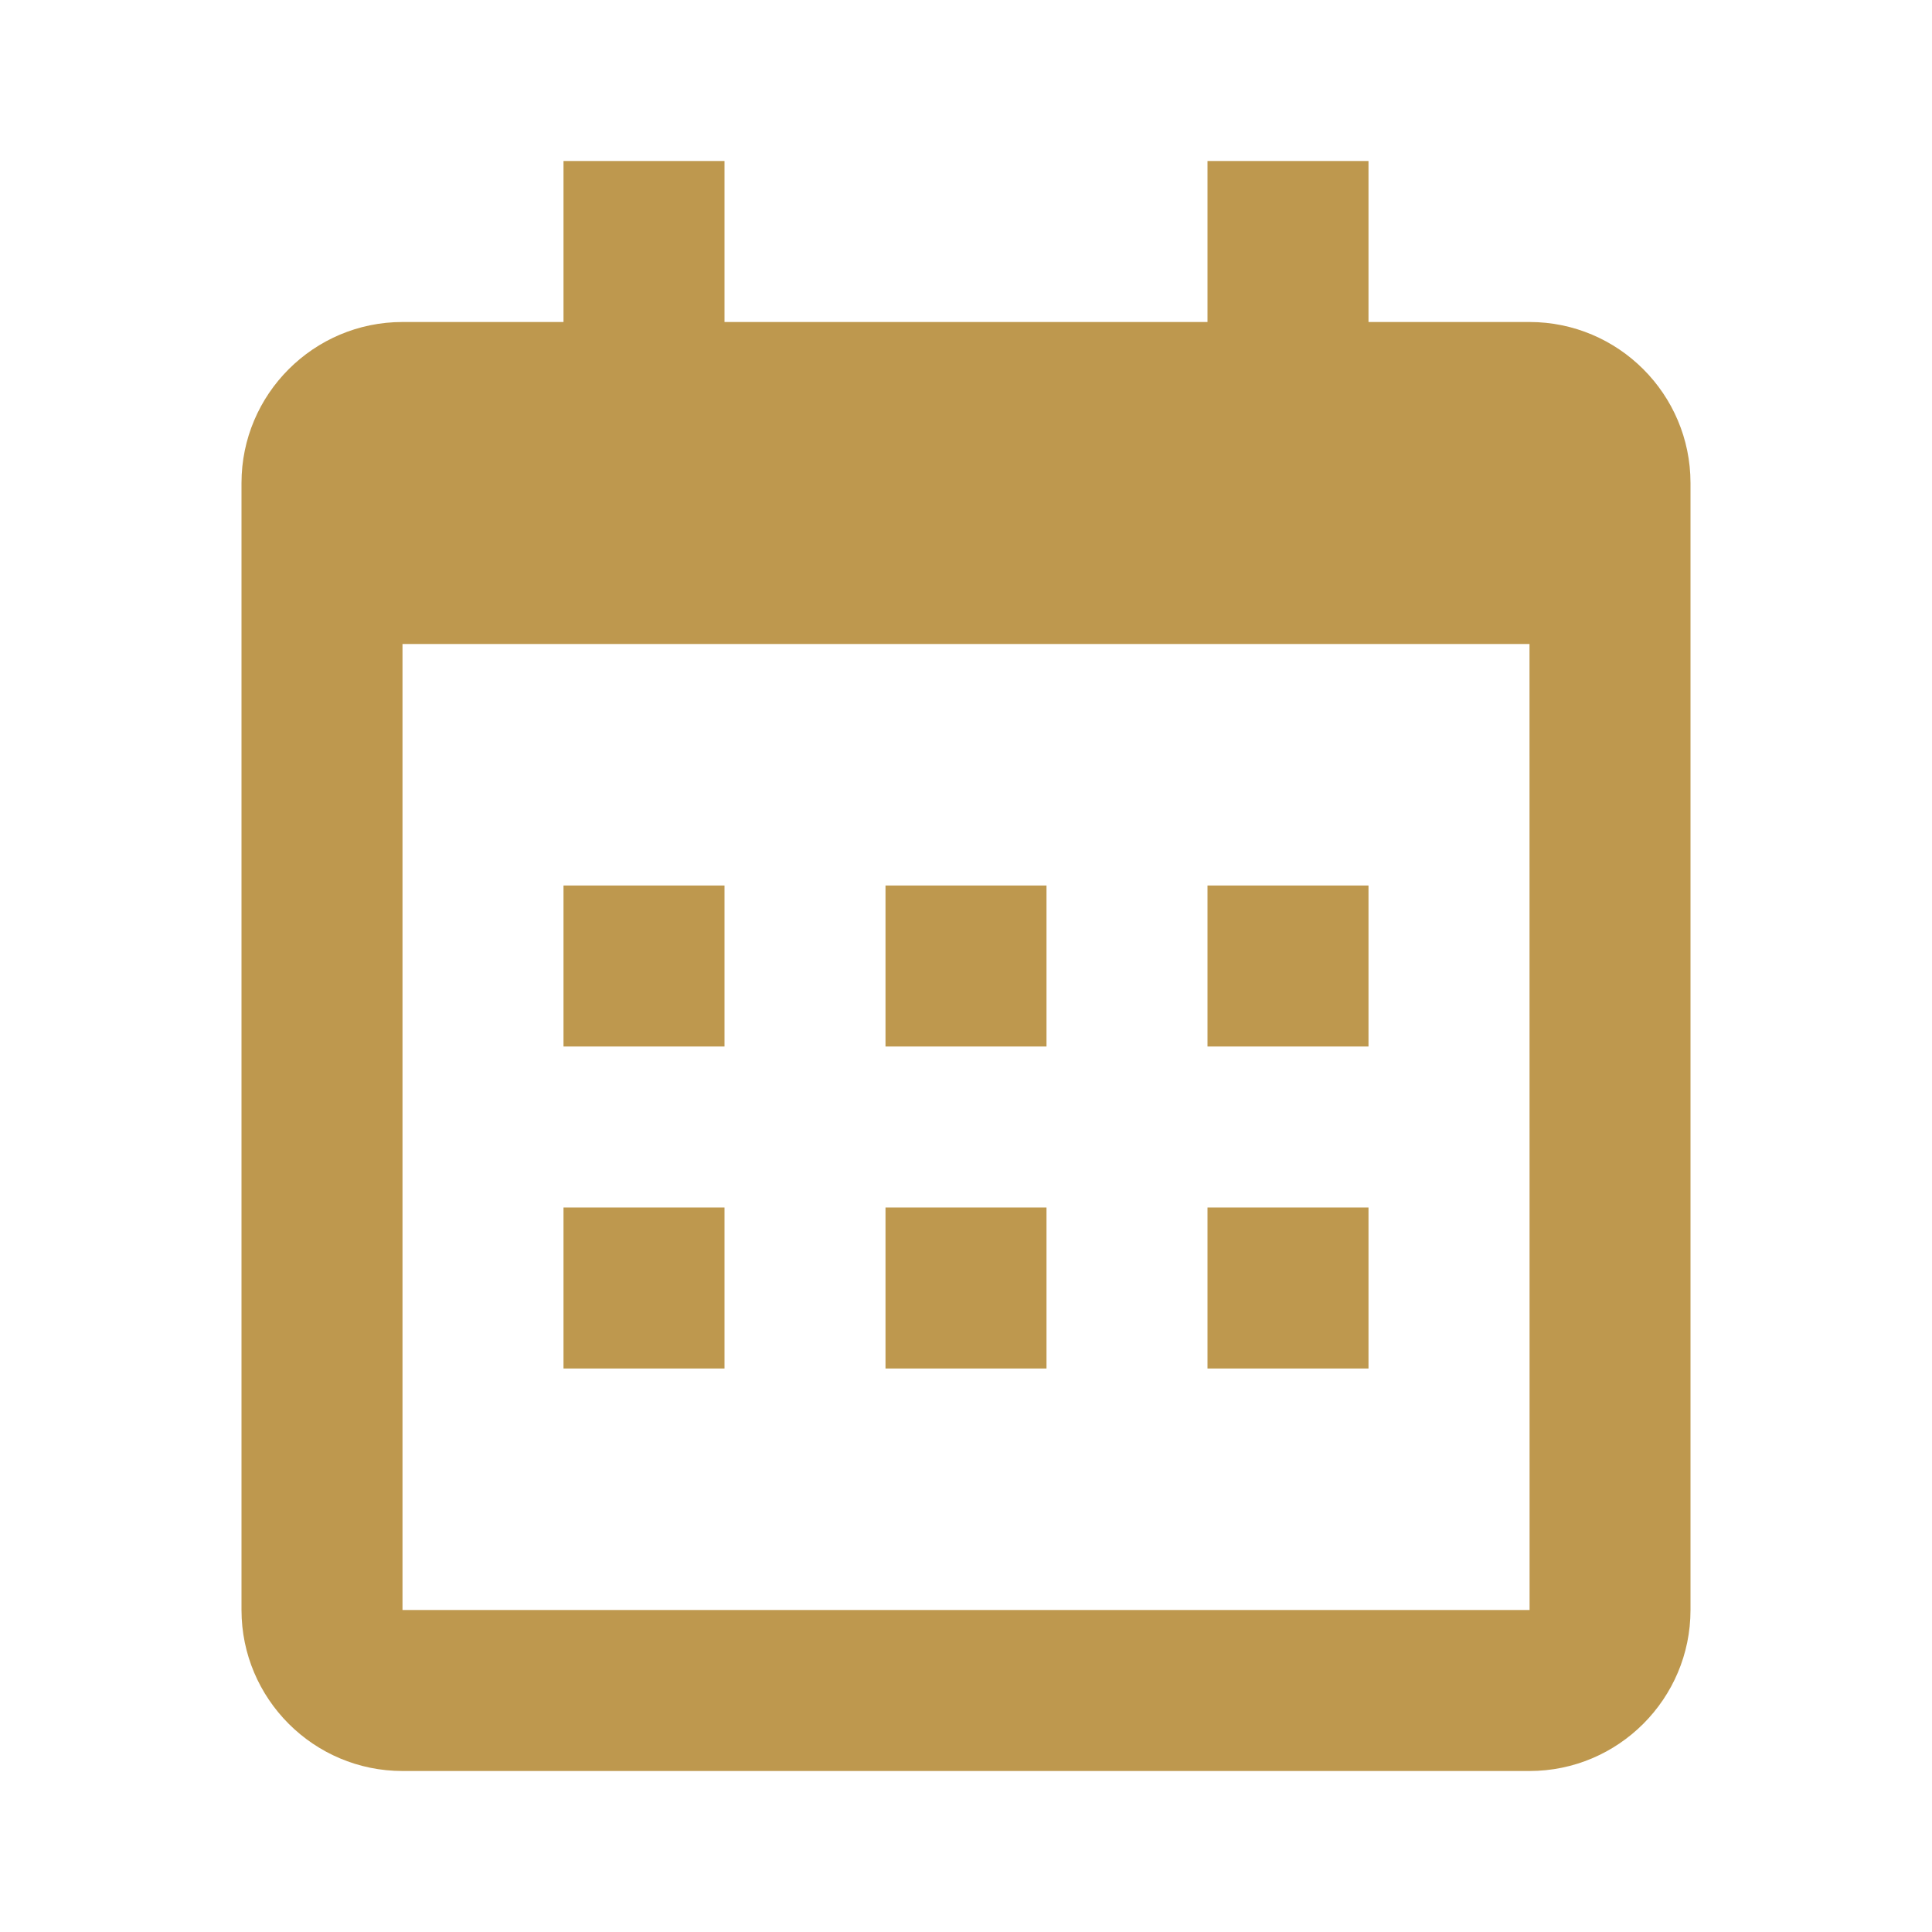
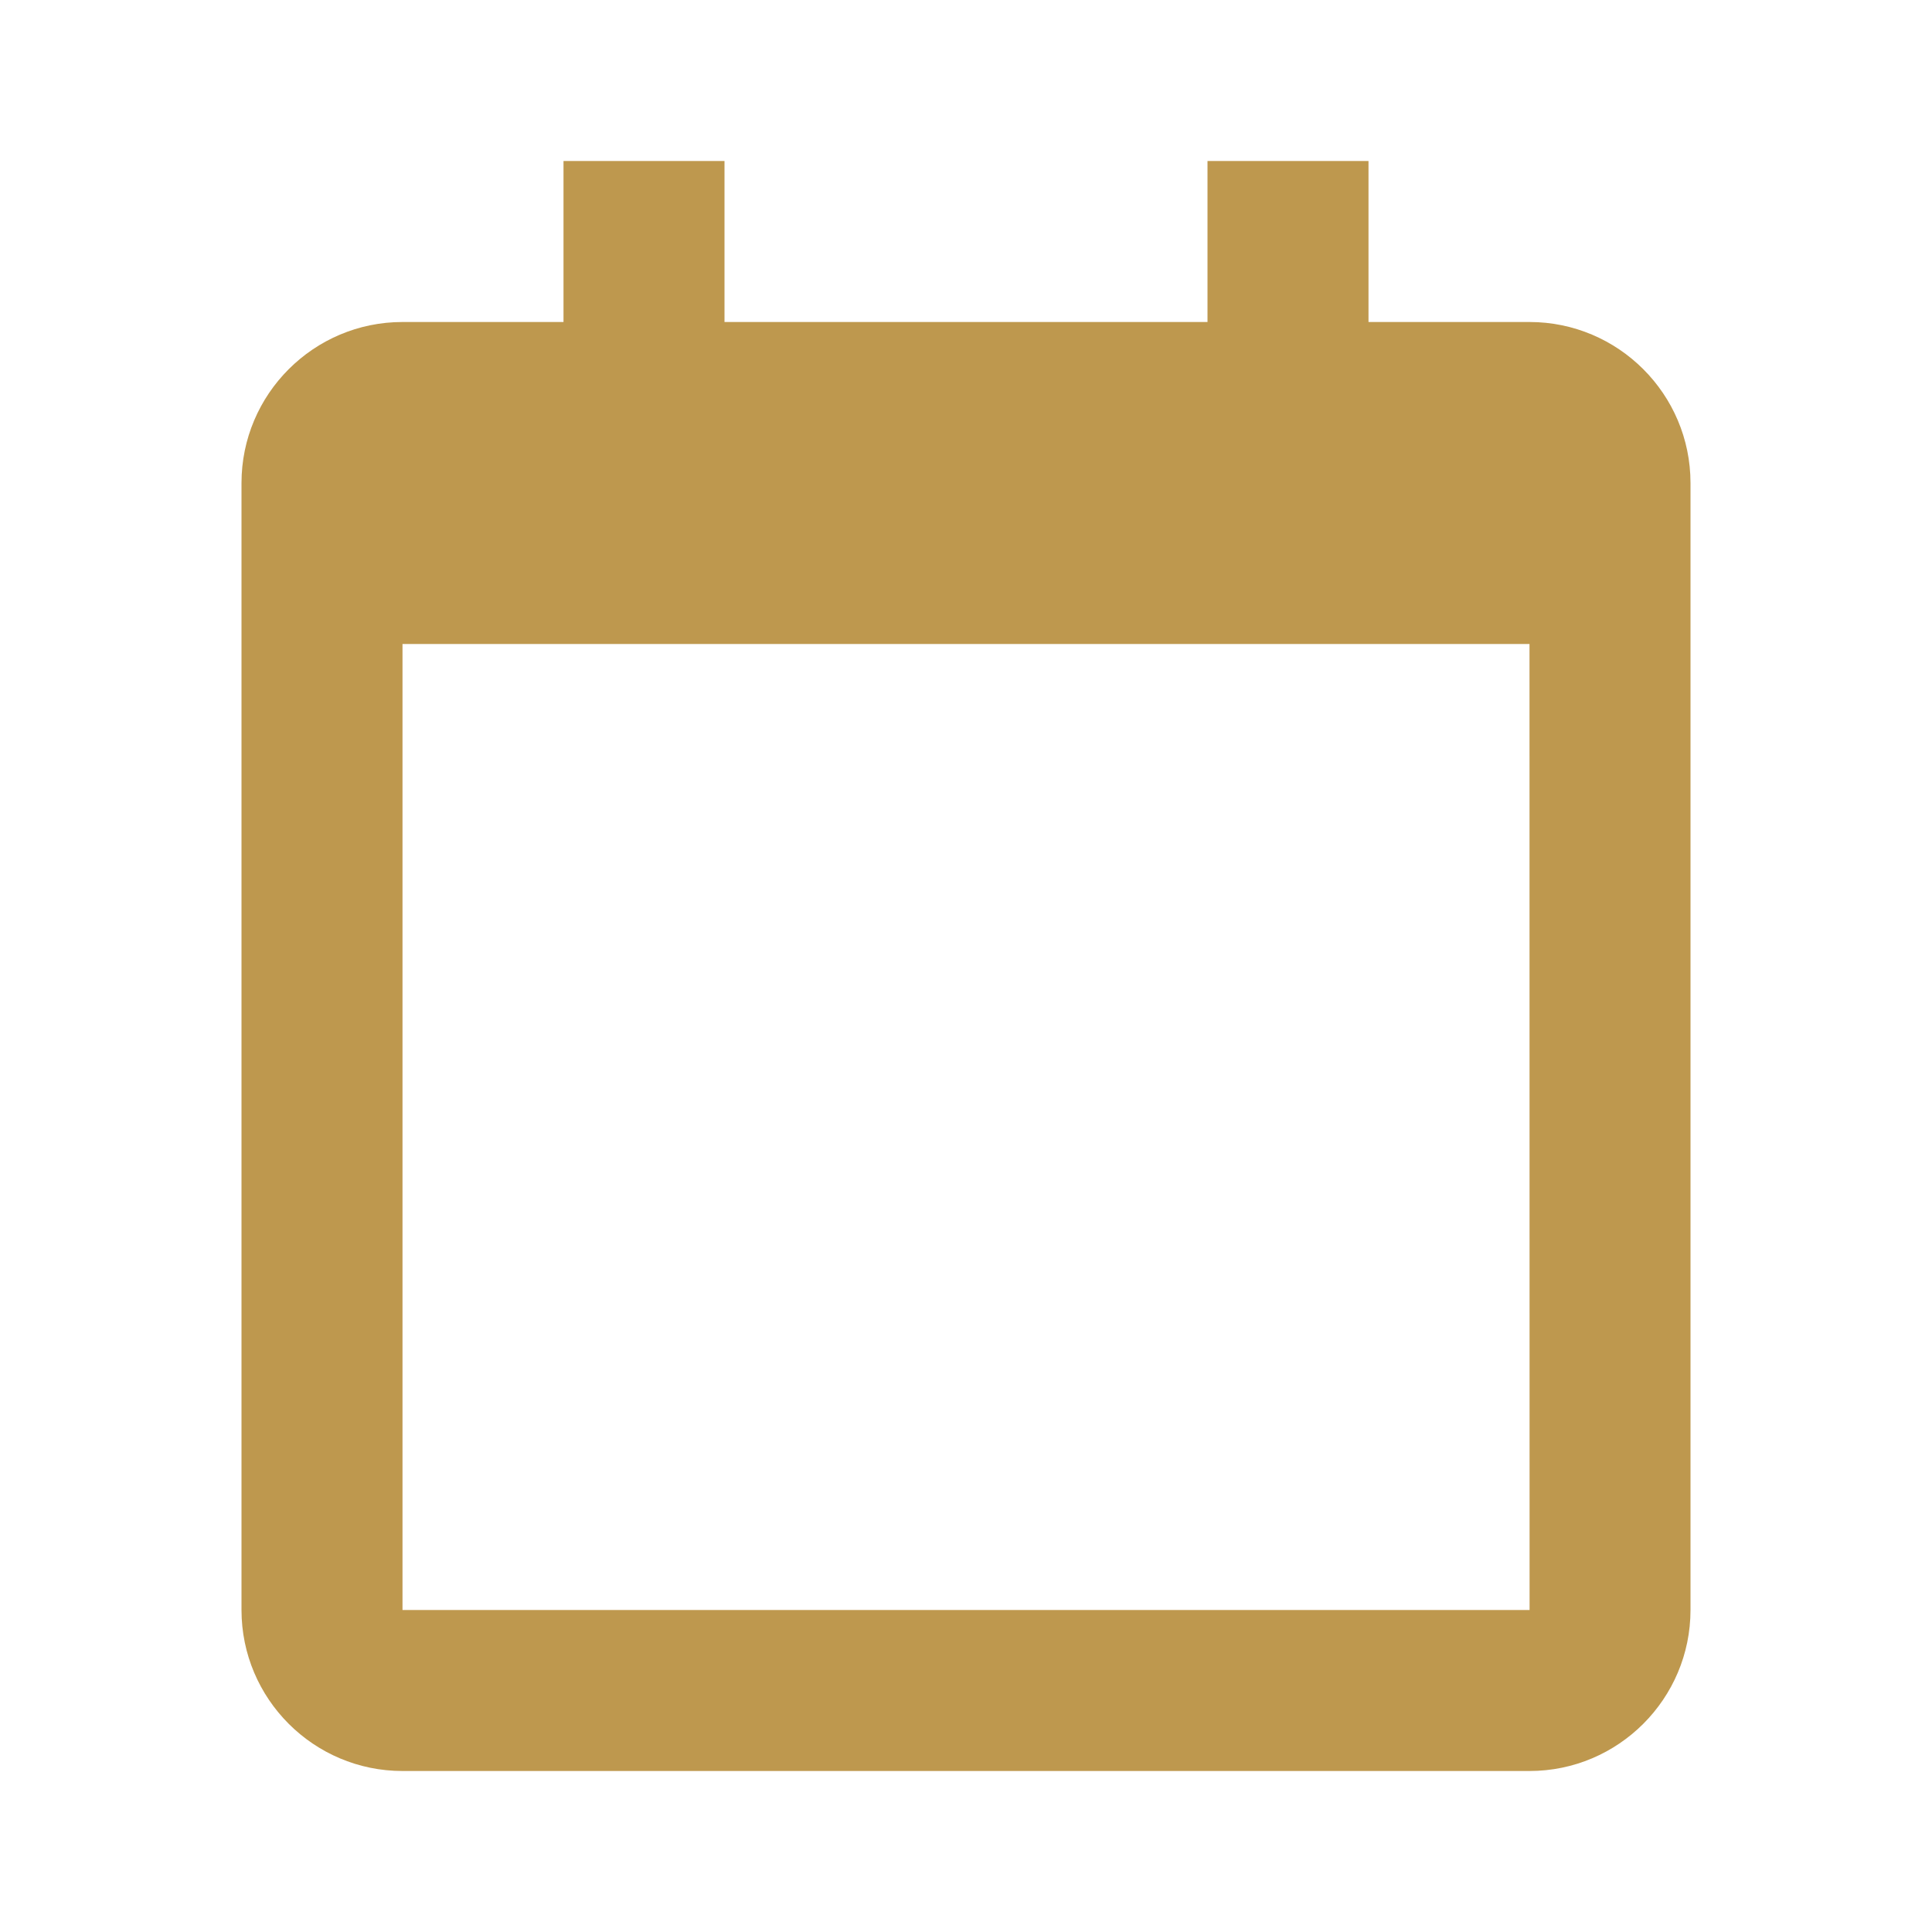
<svg xmlns="http://www.w3.org/2000/svg" width="48" height="48" viewBox="0 0 48 48" fill="none">
-   <path d="M14 22H18V26H14V22ZM14 30H18V34H14V30ZM22 22H26V26H22V22ZM22 30H26V34H22V30ZM30 22H34V26H30V22ZM30 30H34V34H30V30Z" fill="#BE984E" />
  <path d="M10 44H38C40.206 44 42 42.206 42 40V12C42 9.794 40.206 8 38 8H34V4H30V8H18V4H14V8H10C7.794 8 6 9.794 6 12V40C6 42.206 7.794 44 10 44ZM38 16L38.002 40H10V16H38Z" fill="#BE984E" />
</svg>